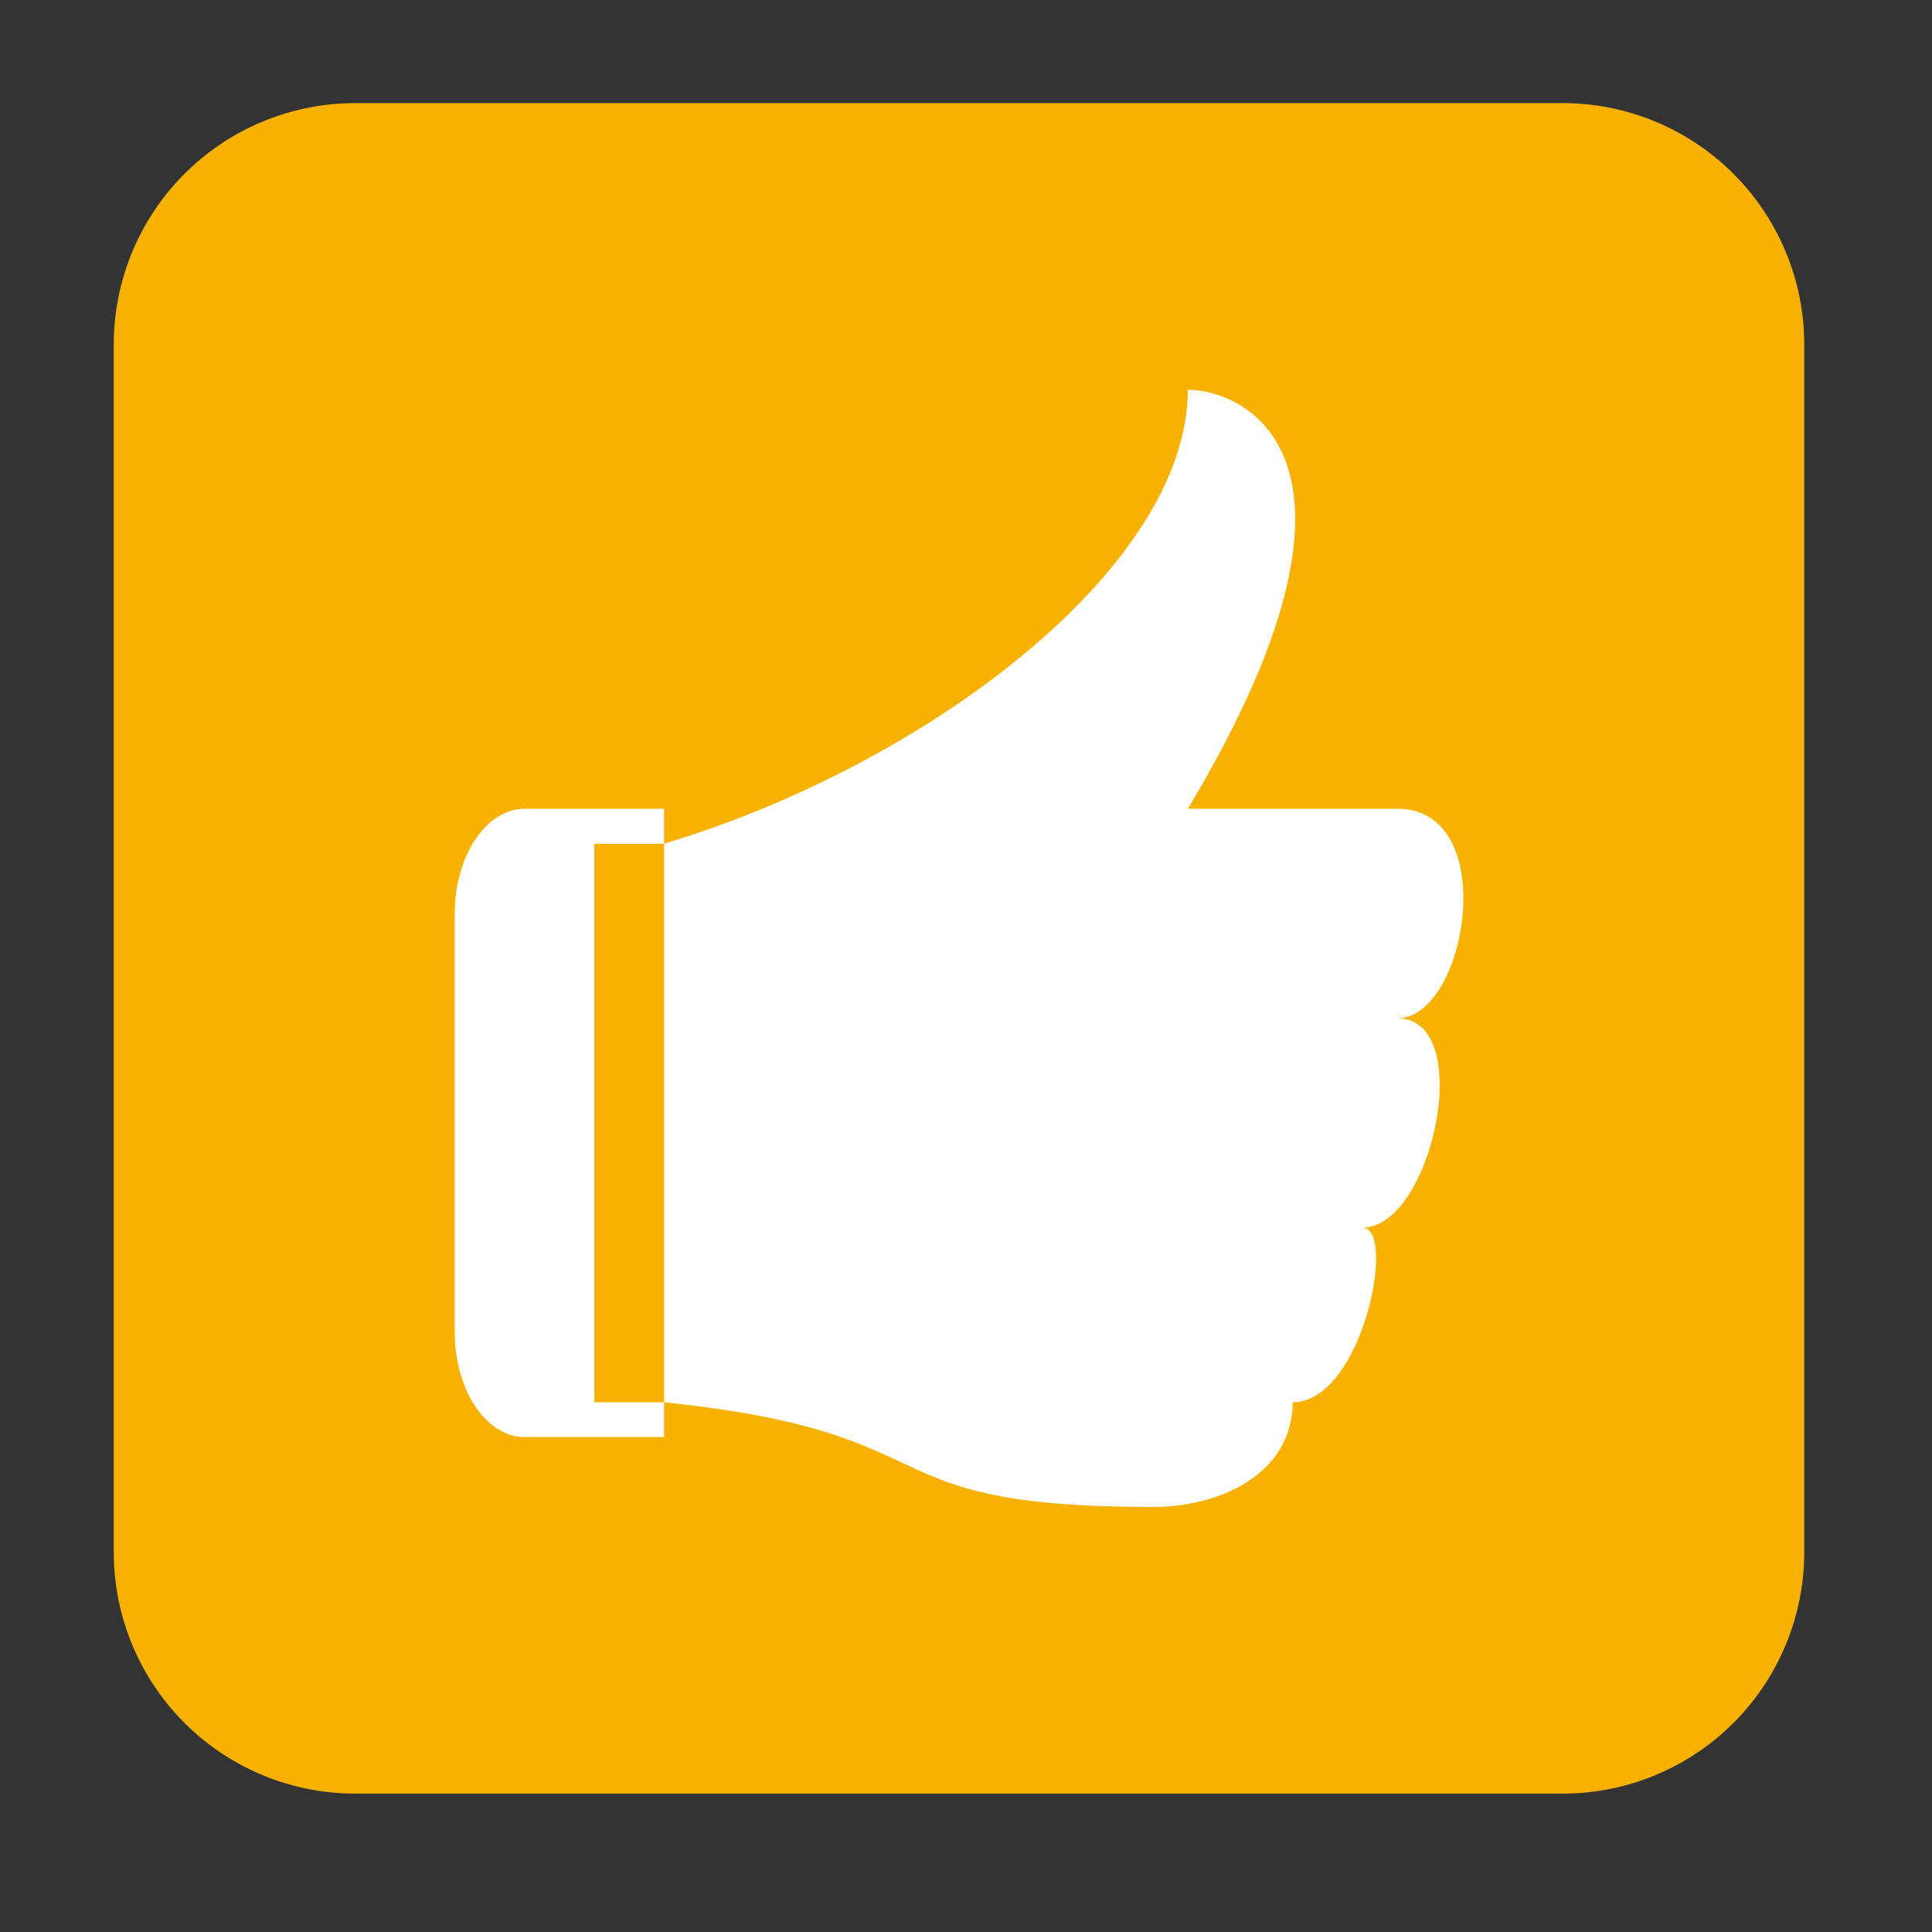
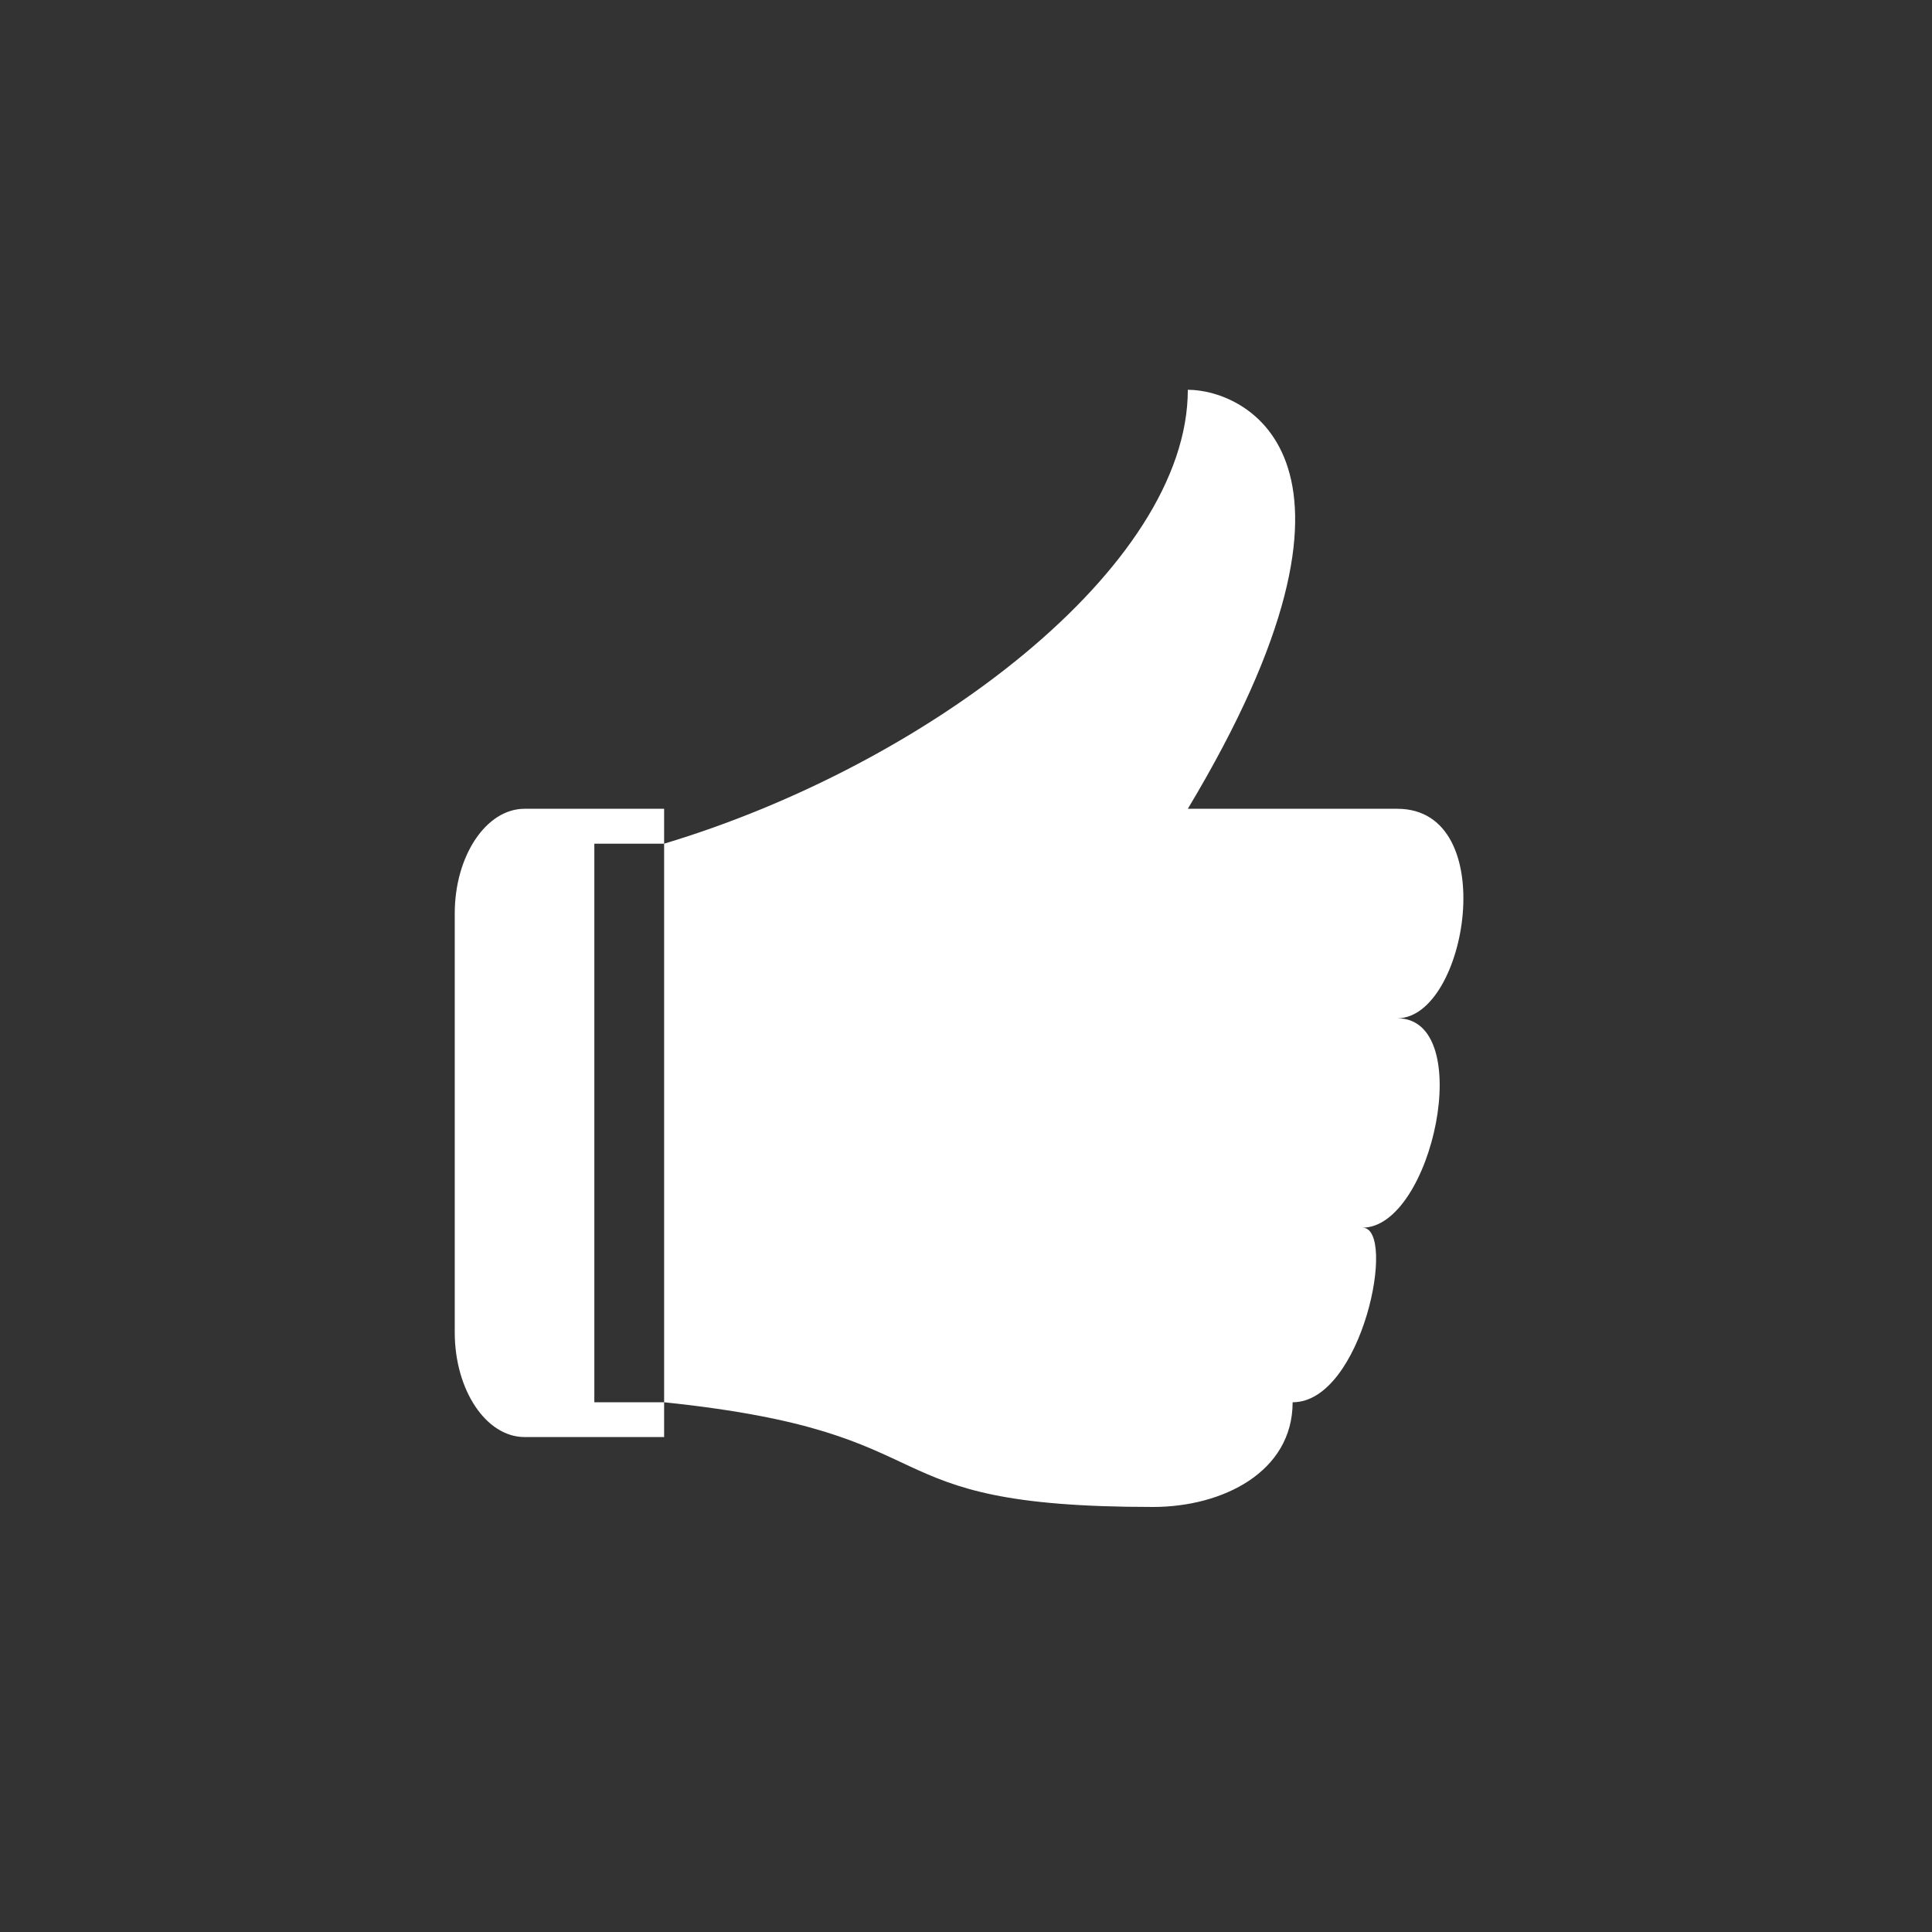
<svg xmlns="http://www.w3.org/2000/svg" t="1739518807899" class="icon" viewBox="0 0 1024 1024" version="1.1" p-id="20406" data-spm-anchor-id="a313x.search_index.0.i12.59033a8156qgPy" width="200" height="200">
  <rect x="0" y="0" width="1024" height="1024" fill="#333333" stroke="none" />
-   <path d="M956.288 822.656a128 128 0 0 1-128 128h-640a128 128 0 0 1-128-128v-640a128 128 0 0 1 128-128h640a128 128 0 0 1 128 128v640z" fill="#f7b100" p-id="20407" data-spm-anchor-id="a313x.search_index.0.i9.59033a8156qgPy" class="" />
  <path d="M740.608 539.712c36.992 0 55.488-111.04 0-111.04H629.568c111.04-185.024 30.656-222.08 0-222.08 0 94.016-138.24 198.784-277.568 240.576v296.064h-36.992V447.168H352v-18.496H278.016c-20.352 0-36.992 24.96-36.992 55.488v222.016c0 30.592 16.64 55.488 36.992 55.488H352v-18.432c157.696 16.384 102.72 55.488 259.136 55.488 36.928 0 73.984-18.56 73.984-55.488 36.992 0 55.488-92.544 36.992-92.544 37.056 0 60.672-110.976 18.496-110.976m0 0z" fill="#ffffff" p-id="20408" data-spm-anchor-id="a313x.search_index.0.i8.59033a8156qgPy" class="" />
</svg>